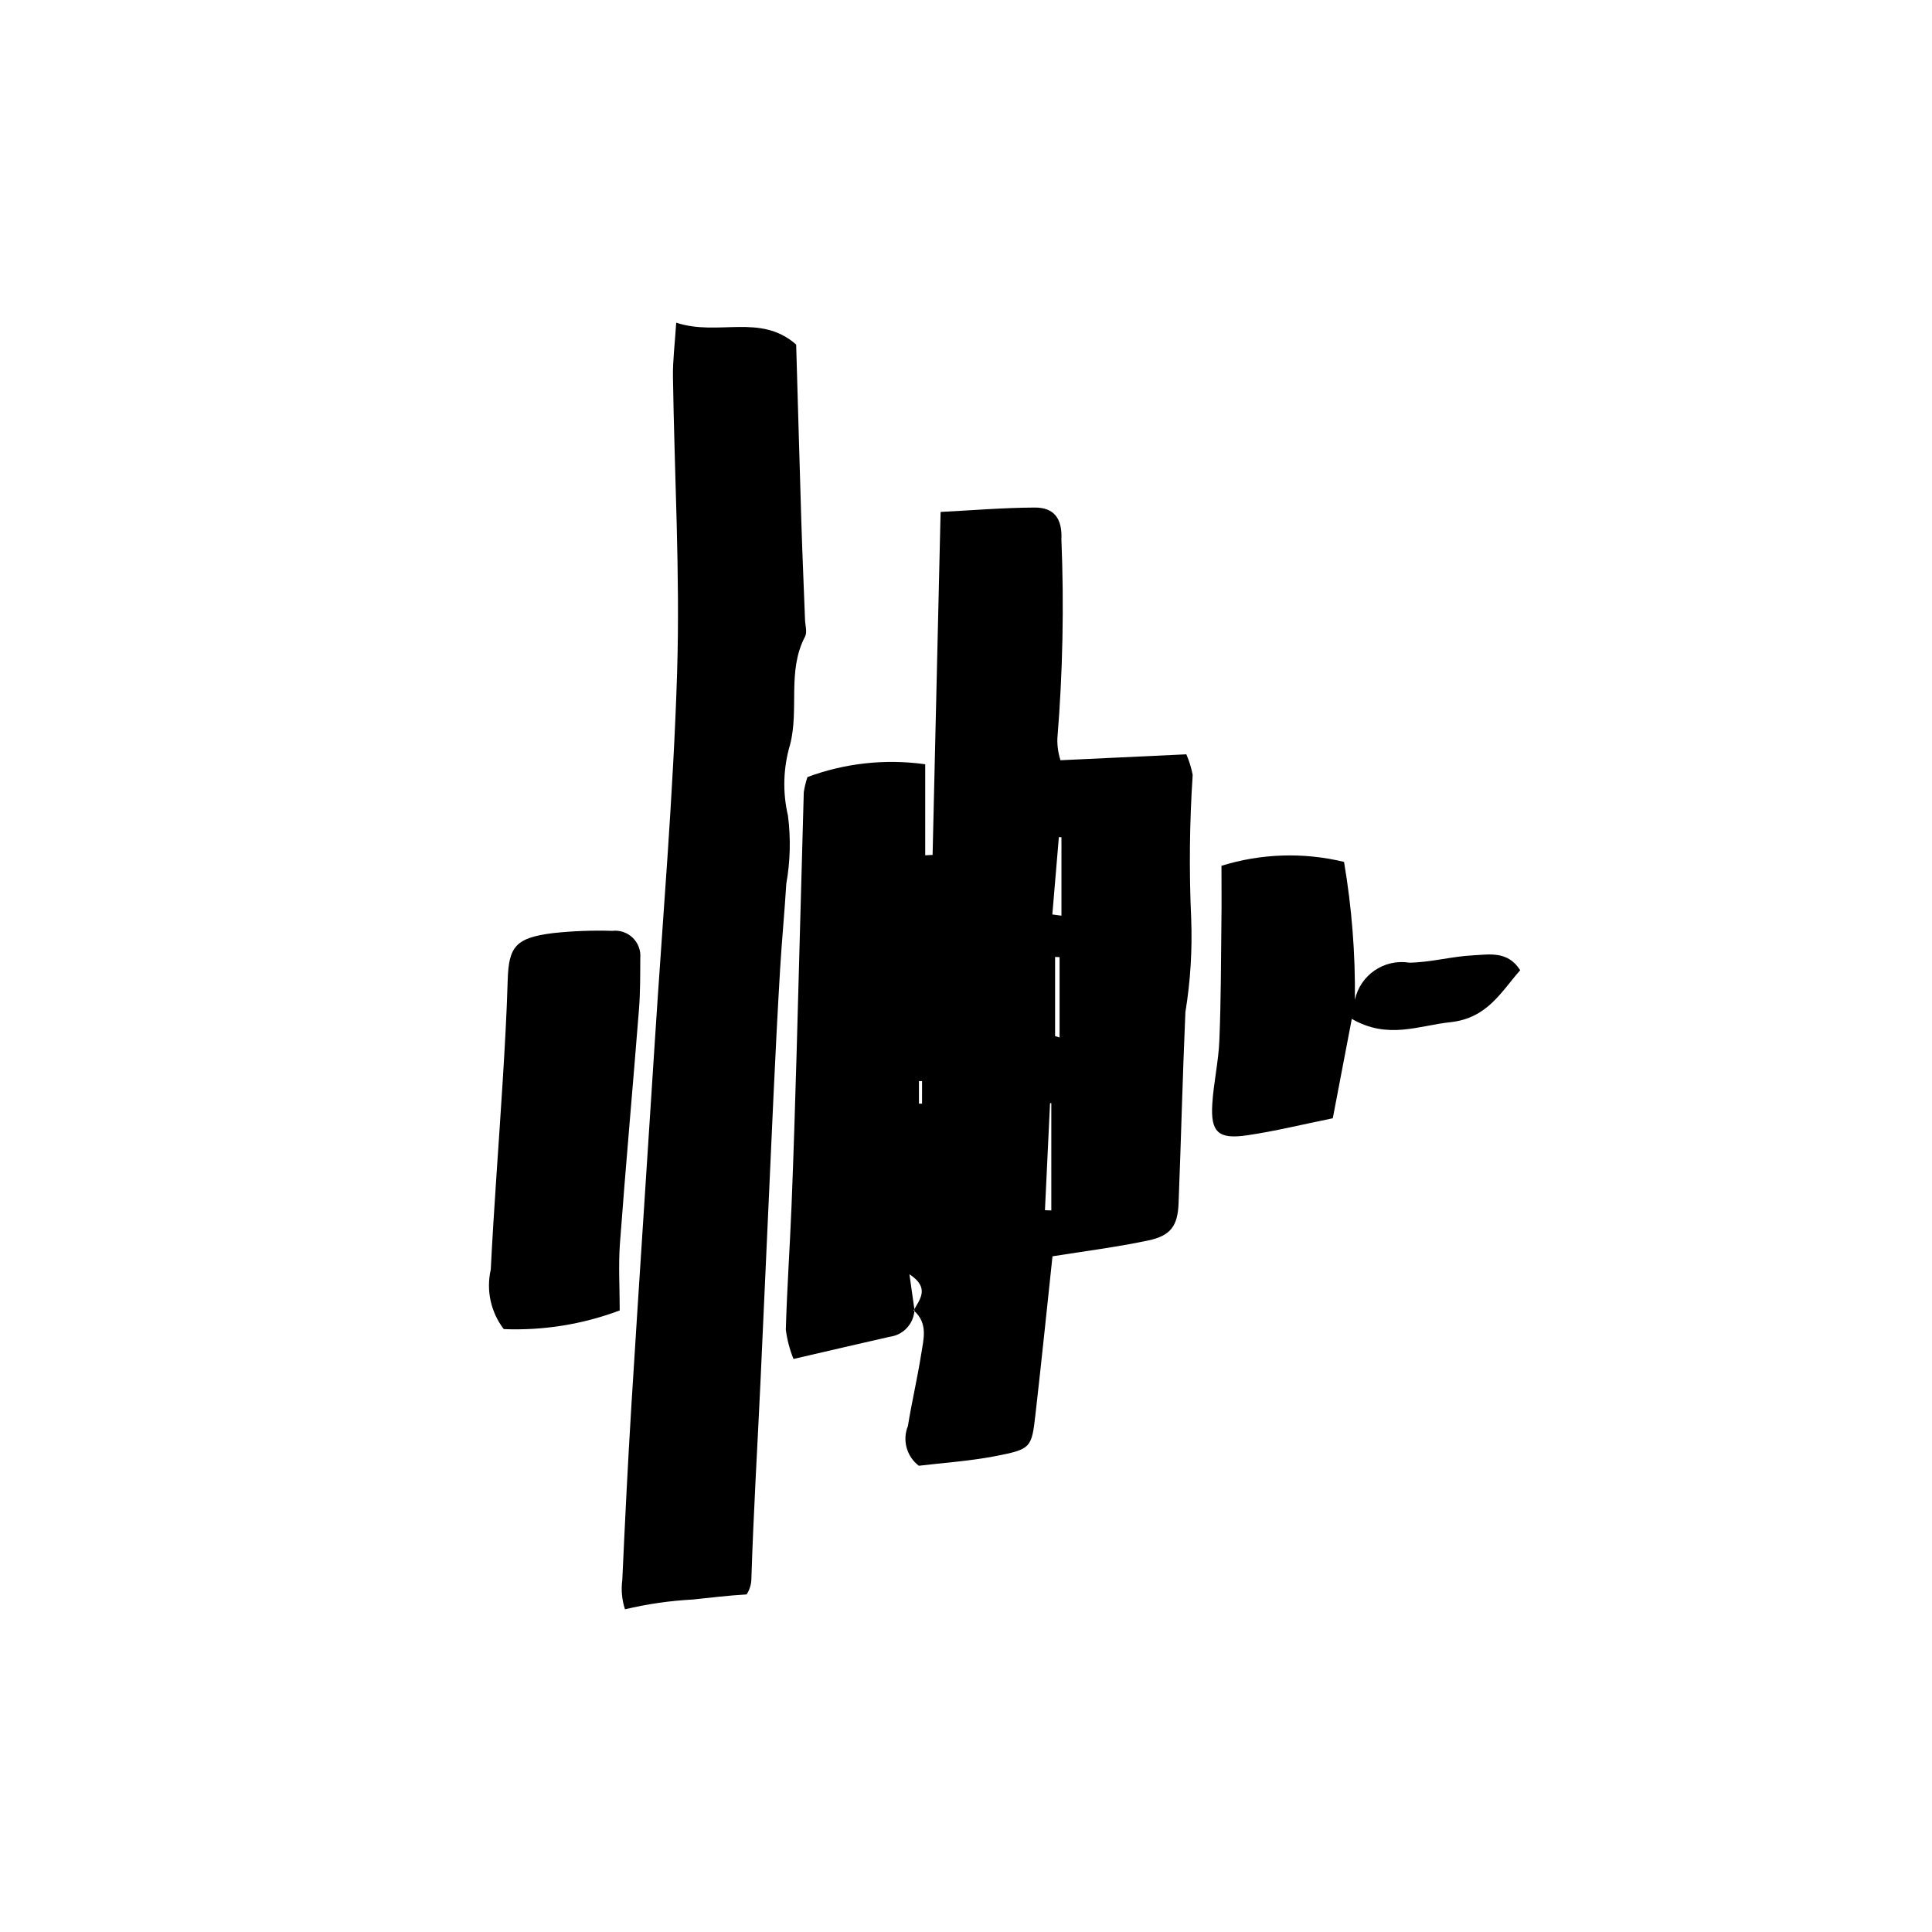
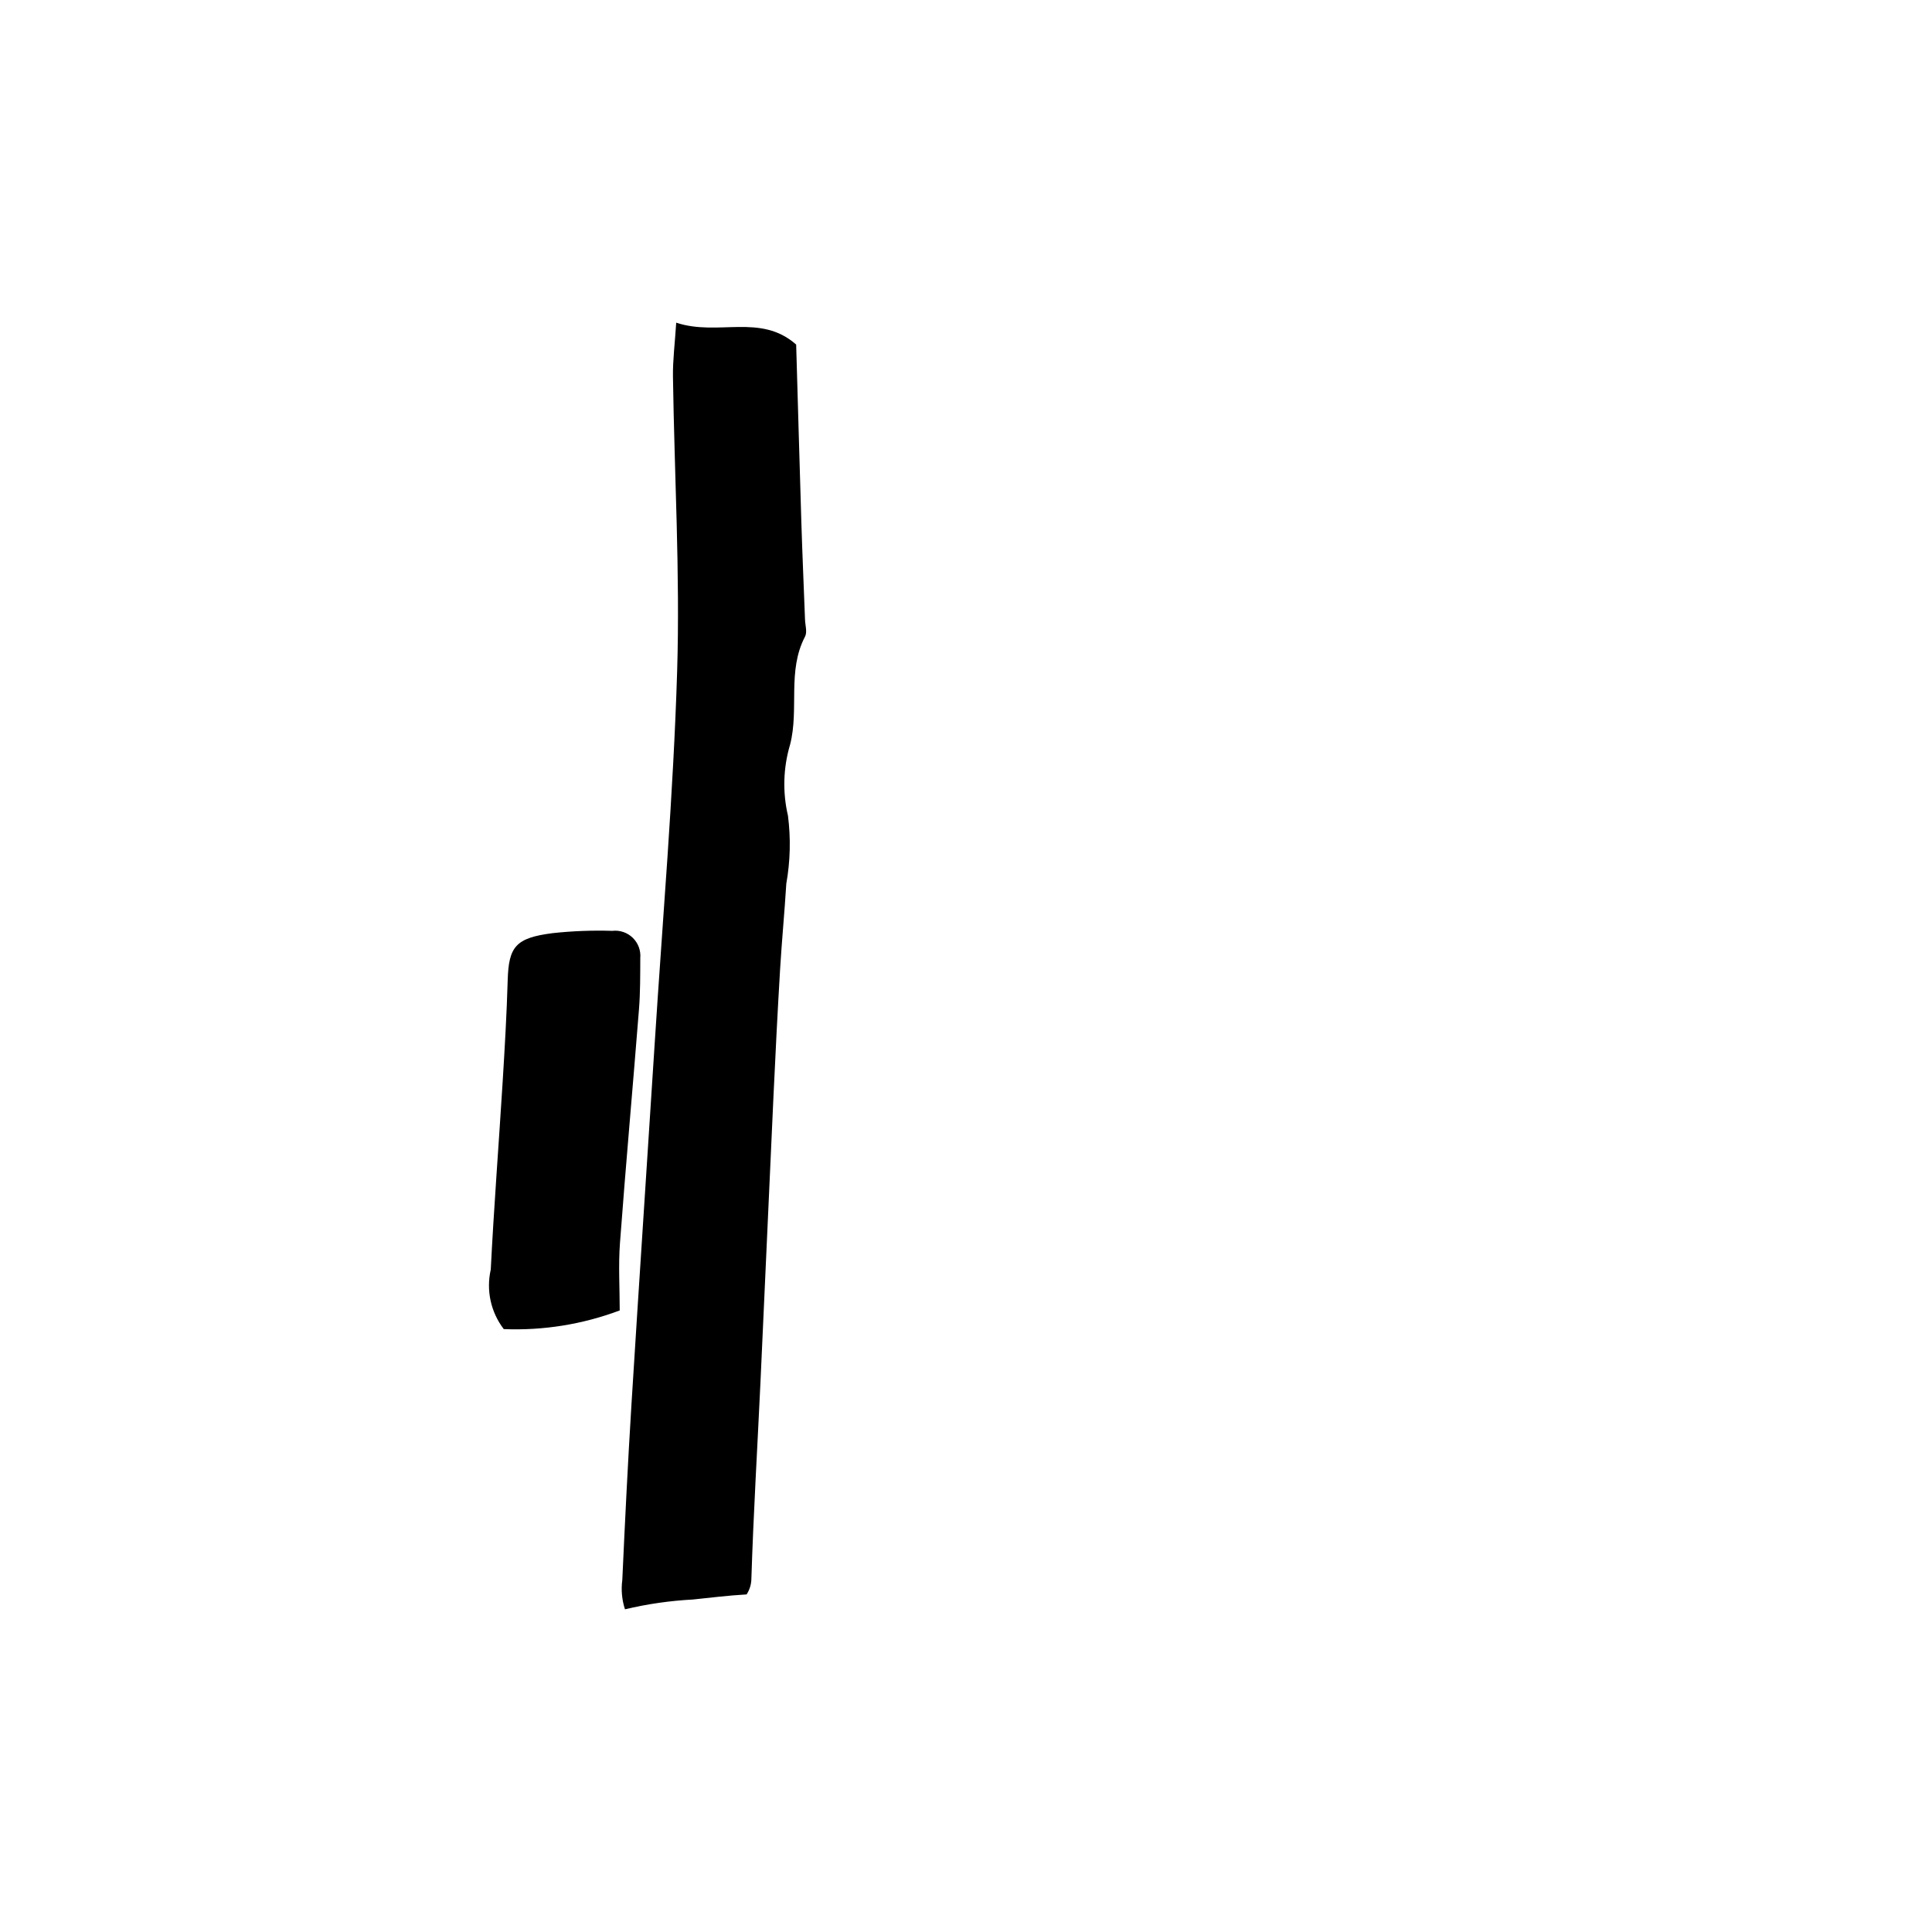
<svg xmlns="http://www.w3.org/2000/svg" fill="#000000" width="800px" height="800px" version="1.1" viewBox="144 144 512 512">
  <g fill-rule="evenodd">
-     <path d="m386.34 491.1c-0.145 3.672-2.922 6.703-6.57 7.16-8.223 1.863-16.418 3.789-25.484 5.879v0.004c-1.008-2.488-1.691-5.098-2.035-7.762 0.309-10.922 1.074-21.844 1.512-32.766 0.543-13.562 0.965-27.133 1.352-40.715 0.652-22.984 1.242-45.992 1.895-68.988h0.004c0.207-1.352 0.535-2.688 0.973-3.984 9.957-3.703 20.68-4.867 31.203-3.391v24.129l1.957-0.109c0.707-29.863 1.402-59.719 2.121-90.887 8.312-0.426 16.621-1.121 24.93-1.164 5.148-0.031 7.352 2.922 7.086 8.488 0.715 17.582 0.359 35.195-1.07 52.734-0.055 1.945 0.227 3.887 0.824 5.742l33.352-1.57c0.762 1.754 1.328 3.586 1.684 5.465-0.84 12.672-0.973 25.387-0.395 38.074 0.316 8.293-0.195 16.594-1.535 24.781-0.742 16.898-1.145 33.805-1.809 50.691-0.234 5.961-2.086 8.574-8.043 9.828-8.539 1.801-17.254 2.887-25.371 4.195-1.434 13.41-2.879 27.625-4.504 41.816-1.016 8.938-1.145 9.293-10.566 11.129-7.039 1.359-14.281 1.82-20.348 2.559h-0.004c-3.234-2.453-4.418-6.769-2.891-10.531 1.016-6.344 2.512-12.617 3.5-18.941 0.633-4.023 1.945-8.293-1.988-11.699 1.684-2.984 4.359-5.996-1.109-9.574zm34.582-26.383 1.688 0.062v-28.414l-0.34-0.027c-0.457 9.461-0.91 18.918-1.348 28.379zm2.688-46.133 1.188 0.352v-21.289l-1.188-0.043zm-0.73-32.242 2.418 0.32v-20.789l-0.688-0.035zm-34.527 44.156-0.82 0.004v5.973h0.816z" />
    <path d="m357.34 308.23c-0.328-8.664-0.707-17.309-0.977-25.965-0.488-15.789-0.918-31.574-1.371-46.953-9.473-8.371-20.668-2.121-31.789-5.801-0.352 5.547-0.918 9.898-0.863 14.266 0.375 26.051 1.902 52.125 1.109 78.141-1.008 32.805-3.84 65.559-5.93 98.316-2.043 32.027-4.195 64.043-6.184 96.078-0.953 15.445-1.715 30.922-2.418 46.379v0.004c-0.352 2.613-0.109 5.277 0.707 7.785 5.894-1.402 11.906-2.269 17.961-2.59 4.59-0.473 9.438-1.082 14.277-1.352h-0.004c0.797-1.215 1.234-2.629 1.262-4.078 0.547-17.359 1.594-34.711 2.406-52.066 1.176-25.25 2.269-50.5 3.445-75.742 0.527-11.305 1.094-22.609 1.77-33.91 0.457-7.516 1.176-15.031 1.637-22.555v-0.004c1.059-5.949 1.207-12.02 0.441-18.012-1.457-6.227-1.262-12.73 0.566-18.859 2.434-9.441-0.824-19.469 3.949-28.59 0.637-1.227 0.066-2.984 0.004-4.492z" />
    <path d="m308.23 491.28c-9.812 3.688-20.262 5.367-30.73 4.945-3.434-4.484-4.695-10.262-3.445-15.77 0.836-16.562 2.121-33.117 3.148-49.676 0.555-9 1.082-18.023 1.34-27.027 0.27-8.887 2.09-11.207 11.926-12.461 5.242-0.57 10.516-0.77 15.785-0.605 1.996-0.238 3.992 0.438 5.434 1.84s2.172 3.379 1.992 5.383c-0.02 4.519 0.012 9.047-0.344 13.551-1.629 20.656-3.504 41.297-5.039 61.953-0.441 5.898-0.066 11.848-0.066 17.867z" />
-     <path d="m503.06 408.96c1.434-6.602 7.785-10.926 14.453-9.84 5.644-0.078 11.242-1.672 16.898-1.949 4.258-0.211 9.184-1.25 12.457 3.953-5.055 5.684-8.648 12.727-18.562 13.777-8.34 0.879-16.48 4.648-26.066-0.891-1.746 9.176-3.324 17.414-5.039 26.344-8.02 1.617-15.434 3.477-22.973 4.551-7.394 1.047-9.406-0.941-8.961-8.285 0.34-5.644 1.648-11.25 1.875-16.902 0.438-10.531 0.426-21.078 0.547-31.629 0.074-4.828 0.012-9.664 0.012-14.652l-0.004 0.004c10.539-3.269 21.762-3.625 32.484-1.031 2.055 12.074 3.016 24.305 2.879 36.551z" />
  </g>
</svg>